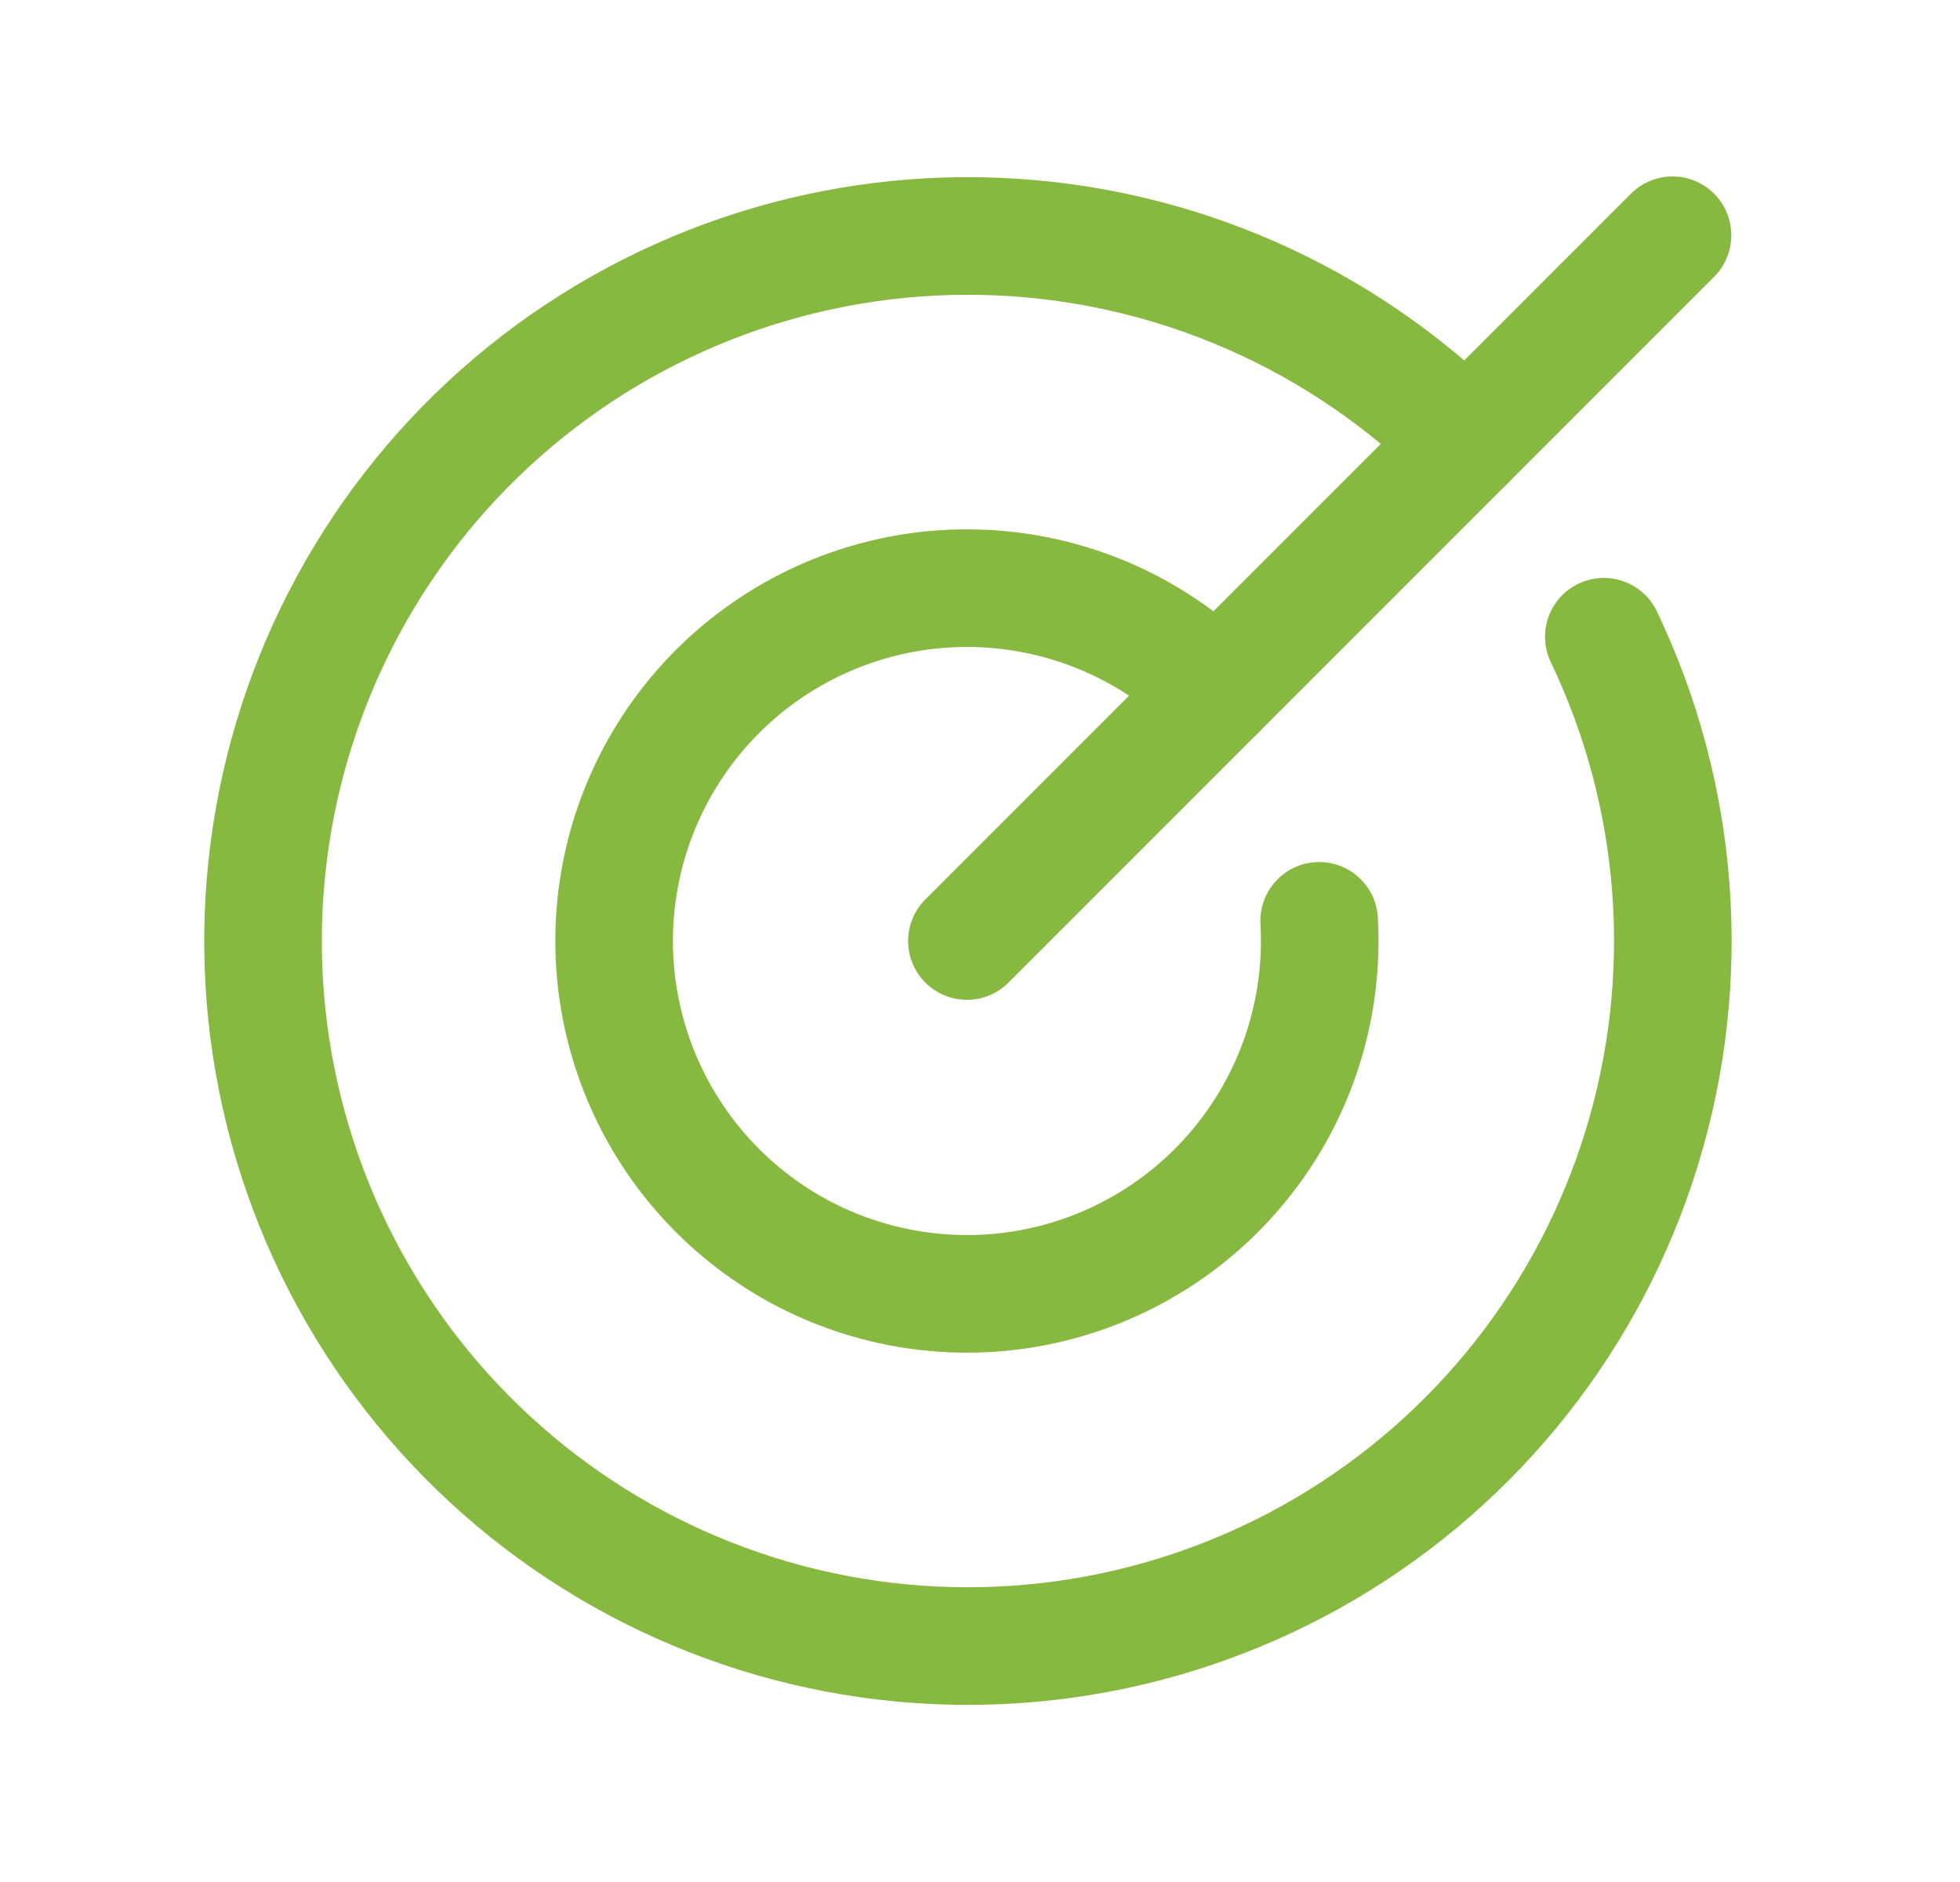
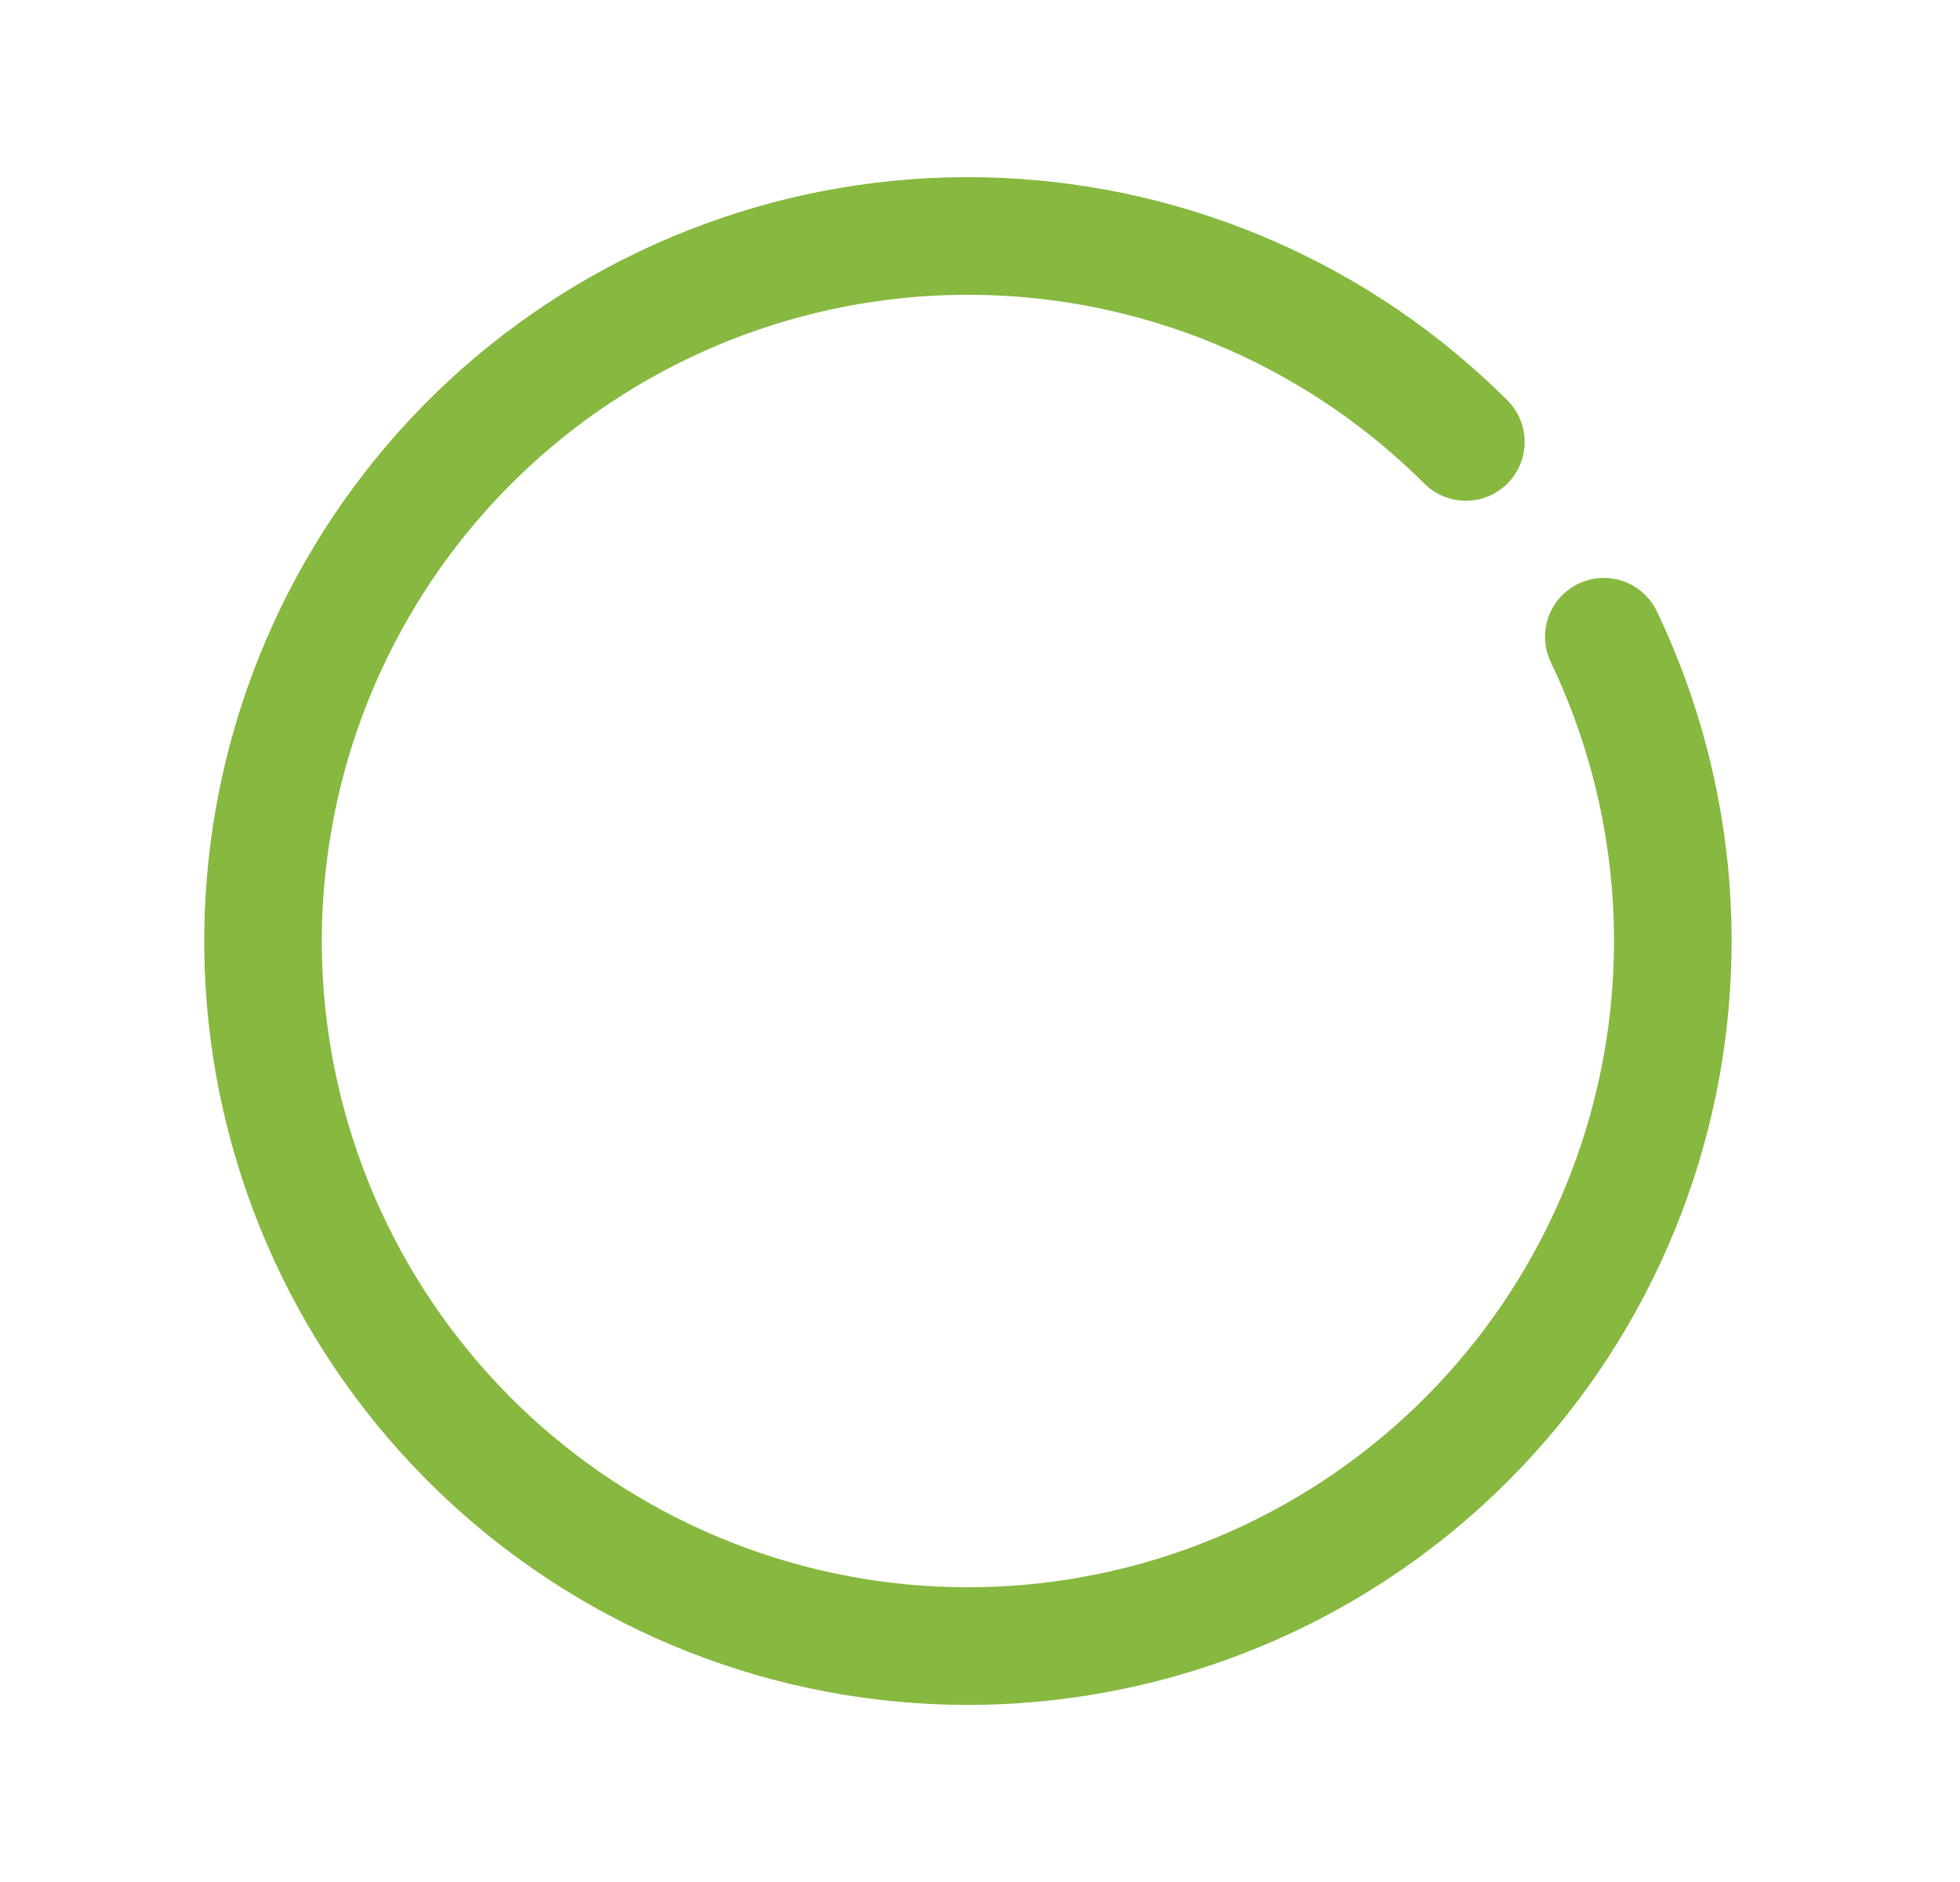
<svg xmlns="http://www.w3.org/2000/svg" width="25" height="24" viewBox="0 0 25 24" fill="none">
-   <path d="M12.333 12L21.333 3" stroke="#87B840" stroke-width="1.5" stroke-linecap="round" stroke-linejoin="round" />
  <path d="M18.697 5.636C17.103 4.045 14.97 3.11 12.719 3.017C10.469 2.923 8.265 3.678 6.544 5.131C4.824 6.584 3.711 8.631 3.427 10.865C3.142 13.099 3.707 15.359 5.009 17.197C6.311 19.035 8.255 20.317 10.457 20.791C12.66 21.264 14.959 20.893 16.901 19.752C18.843 18.611 20.286 16.782 20.944 14.628C21.603 12.474 21.429 10.152 20.457 8.12" stroke="#87B840" stroke-width="1.5" stroke-linecap="round" stroke-linejoin="round" />
-   <path d="M15.515 8.818C14.771 8.074 13.79 7.614 12.742 7.519C11.695 7.423 10.646 7.698 9.78 8.295C8.914 8.892 8.284 9.773 8 10.786C7.716 11.8 7.797 12.88 8.227 13.84C8.657 14.8 9.41 15.579 10.355 16.042C11.3 16.504 12.377 16.621 13.399 16.372C14.422 16.122 15.324 15.523 15.95 14.677C16.576 13.832 16.886 12.793 16.826 11.743" stroke="#87B840" stroke-width="1.5" stroke-linecap="round" stroke-linejoin="round" />
</svg>